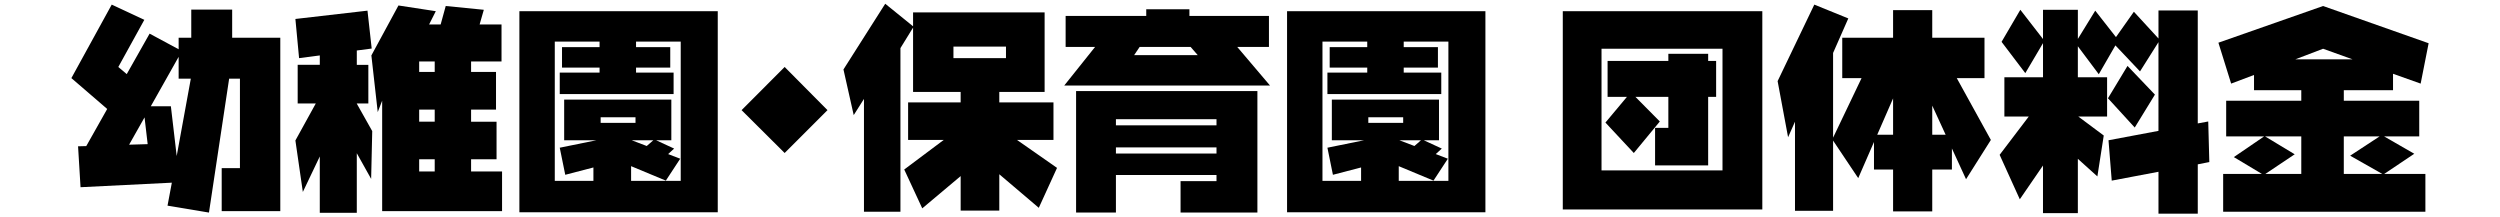
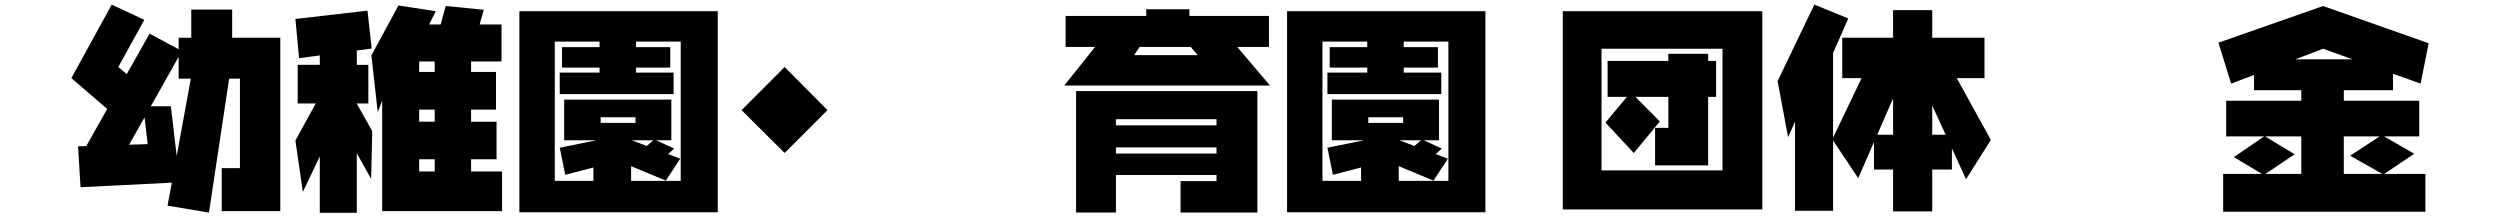
<svg xmlns="http://www.w3.org/2000/svg" viewBox="0 0 690 60">
  <defs>
    <style>.cls-1{fill:none;}</style>
  </defs>
  <g id="base">
    <rect class="cls-1" width="690" height="60" />
  </g>
  <g id="幼稚園_保育園_団体料金" data-name="幼稚園・保育園 団体料金">
    <path d="M39.833,5.472,32.654,18.488l2.324,1.966,6.314-11.17L49.305,13.6V10.416h3.484V2.642H64.078v7.774H77.362V58.281H61.188V46.4h5.035V21.705H63.244l-5.57,36.963L46.236,56.762l1.192-6.344-25.2,1.251L21.545,40.38l2.264-.059,5.778-10.247L19.7,21.556,30.838,1.272Zm.06,26.926-4.26,7.536,5.123-.15Zm9.412-16.71L41.62,29.33h5.54l1.609,13.731,3.9-21.356H49.305Z" />
    <path d="M101.426,2.94,102.588,13.4l-4.11.536v3.961h3.186V28.555H98.478v.06l4.258,7.566-.3,13.194-3.96-7.089V58.728H88.261V43.18l-4.676,9.8L81.529,38.772l5.63-10.217h-5V17.892h6.106V15.3l-5.719.745L81.529,5.234Zm18.854.149-1.846,3.664h3.186l1.4-5.094L133.534,2.7l-1.161,4.051h6.046V16.969h-8.4v2.889h6.88v10.4h-6.88v3.336h7.029V43.954H130.02v3.367h8.548v10.96H105.477v-30.5l-1.221,3.157L102.5,15.3,109.975,1.51Zm-.3,13.88h-4.289v2.889h4.289Zm-4.289,13.284v3.336h4.289V30.253Zm0,13.7v3.367h4.289V43.954Z" />
    <path d="M198.1,3.089v55.49H143.351V3.089ZM187.879,49.911V11.489H175.548v1.519h9.442v5.659h-9.442v1.37h10.365v5.927H154.49V20.037h10.99v-1.37H155.115V13.008H165.48V11.489H153.12V49.911h10.663V46.218l-7.774,2.025-1.519-7.475,10.127-2.056h-8.906V27.483h29.577V38.712h-4.2l4.975,2.294L184.4,42.525l3.335,1.281-3.961,6.046-9.591-3.991v4.05ZM175.4,33.917V32.368h-9.621v1.549Zm4.914,4.8h-5.957l4.141,1.579Z" />
    <path d="M228.387,30.4,216.563,42.227,204.678,30.4l11.885-11.914Z" />
-     <path d="M252.007,7.616l-3.486,5.66V58.43H238.454V27.3l-2.829,4.469-2.83-12.6L244.322,1.034l7.685,6.225V3.417h36.307V25.368H275.805v2.89h14.952V38.623H280.689l11.051,7.714-5.034,11.021-10.9-9.263V58.132H265.142V48.6l-10.6,8.906-4.974-10.723,10.9-8.161h-9.829V28.258h14.5v-2.89H252.007Zm25.644,8.43V12.859h-14.5v3.187Z" />
    <path d="M328.277,2.553V4.4H350.23v8.548h-8.757l9.054,10.663h-56.8l8.518-10.663h-8.131V4.4h22.249V2.553ZM347.042,25.13V58.668H325.835V50h9.919V48.3h-27.76V58.668H297V25.13ZM335.754,34.6v-1.7h-27.76v1.7Zm0,7.774v-1.7h-27.76v1.7Zm-7.149-29.428H314.547l-1.52,2.264h17.544Z" />
    <path d="M409.973,3.089v55.49H355.228V3.089ZM399.757,49.911V11.489H387.426v1.519h9.441v5.659h-9.441v1.37h10.365v5.927H366.367V20.037h10.991v-1.37H366.993V13.008h10.365V11.489H365V49.911H375.66V46.218l-7.773,2.025-1.52-7.475,10.127-2.056h-8.905V27.483h29.576V38.712h-4.2l4.973,2.294-1.668,1.519,3.336,1.281-3.961,6.046-9.59-3.991v4.05ZM387.276,33.917V32.368h-9.62v1.549Zm4.915,4.8h-5.957l4.14,1.579Z" />
    <path d="M486.4,3.089V57.805H431.329V3.089Zm-10.99,43.934V13.454h-33.39V47.023Zm-1.758-30.2v9.919h-2.2V45.653H456.8V35.287h3.664V26.739h-9.085l6.731,6.791-7.177,8.7-7.834-8.4,5.927-7.088h-5.332V16.82h16.77V14.854h10.99V16.82Z" />
    <path d="M510.131,5.085l-4.2,9.531V38l7.863-16.441h-5.332V10.416h14.029V2.791H533.3v7.625H547.72v11.14h-7.655l9.413,17.067-6.851,10.842-3.9-8.489v5.808H533.3V58.341H522.492V46.784H517.22V39.189l-4.349,9.978L505.932,38.8v19.39H495.417v-24.6l-1.906,4.289L490.622,22.39,500.749,1.272Zm12.361,32.109V27.156l-4.379,10.038ZM533.3,29.151v8.043H537Z" />
-     <path d="M563.869,11.906l-4.885,8.28-6.552-8.638L557.614,2.7l6.255,8.072V2.7h9.621v8.042l4.795-7.8,5.72,7.3,4.943-7,6.791,7.387V2.881h10.842V34.066l2.891-.536.3,11.2-3.188.626V58.966H595.739V47.409l-12.9,2.443-.894-11.14,13.79-2.591V11.637l-5.092,8.072-6.791-7.178-4.587,7.953-5.779-7.715v8.549h8.072V32.159h-7.953l7.03,5.243-1.758,11.289-5.391-4.856V58.818h-9.621V45.682l-6.4,9.323L551.9,42.734l8.042-10.575h-6.732V21.318h10.663Zm30.888,14.207-5.57,9.085L581.8,27.126l5.392-8.936Z" />
    <path d="M670.3,11.935l-2.2,11.14-7.625-2.71v4.527H646.891v2.919h20.82V37.64H658l8.34,4.8-8.31,5.569h11.378V58.43H613.591V48.005h10.692l-7.744-4.646,8.37-5.719H614.425V27.811h20.73V24.892H622.109v-4.2l-6.314,2.383L612.28,11.786,641.172,1.659ZM635.155,37.64H625.147l8.191,4.944-8.1,5.421h9.919ZM649.3,16.373l-8.131-2.919-7.654,2.919Zm7.476,21.267h-9.888V48.005h10.632l-8.875-5.033Z" />
  </g>
</svg>